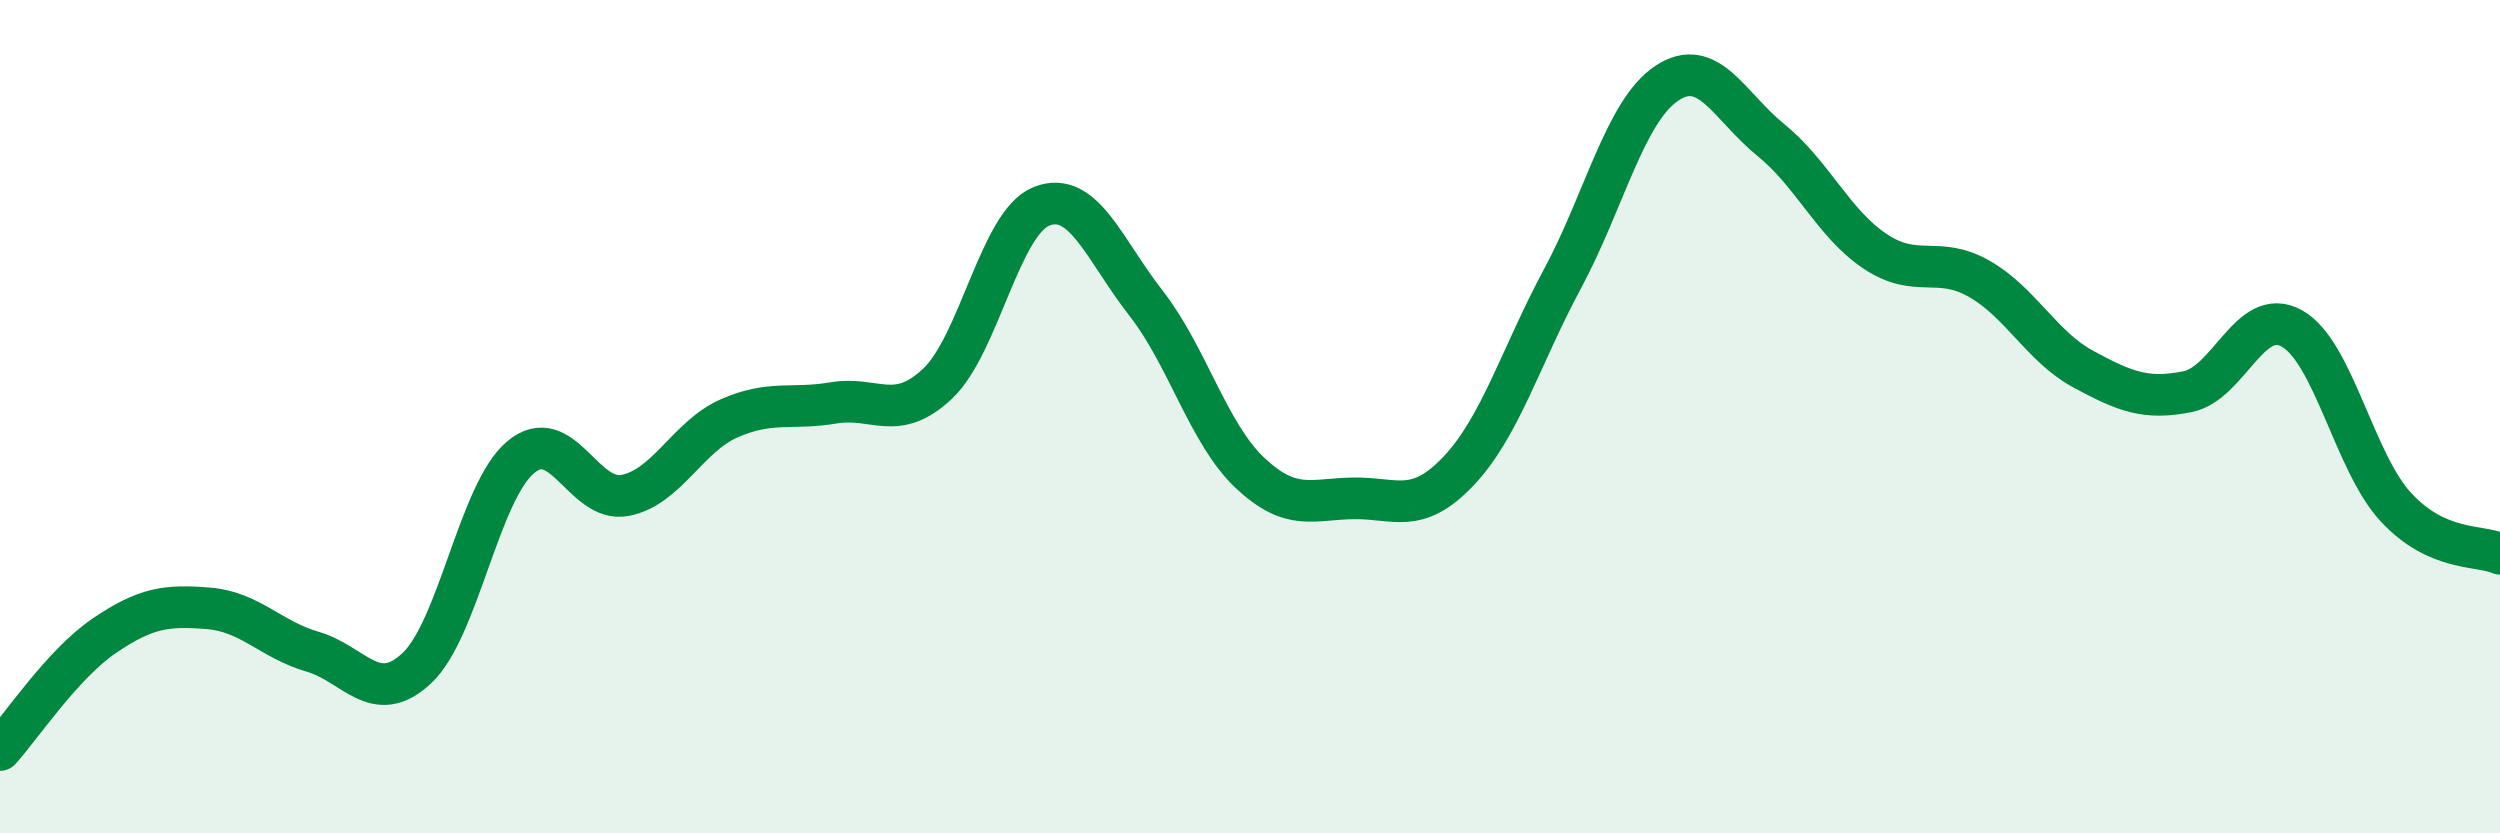
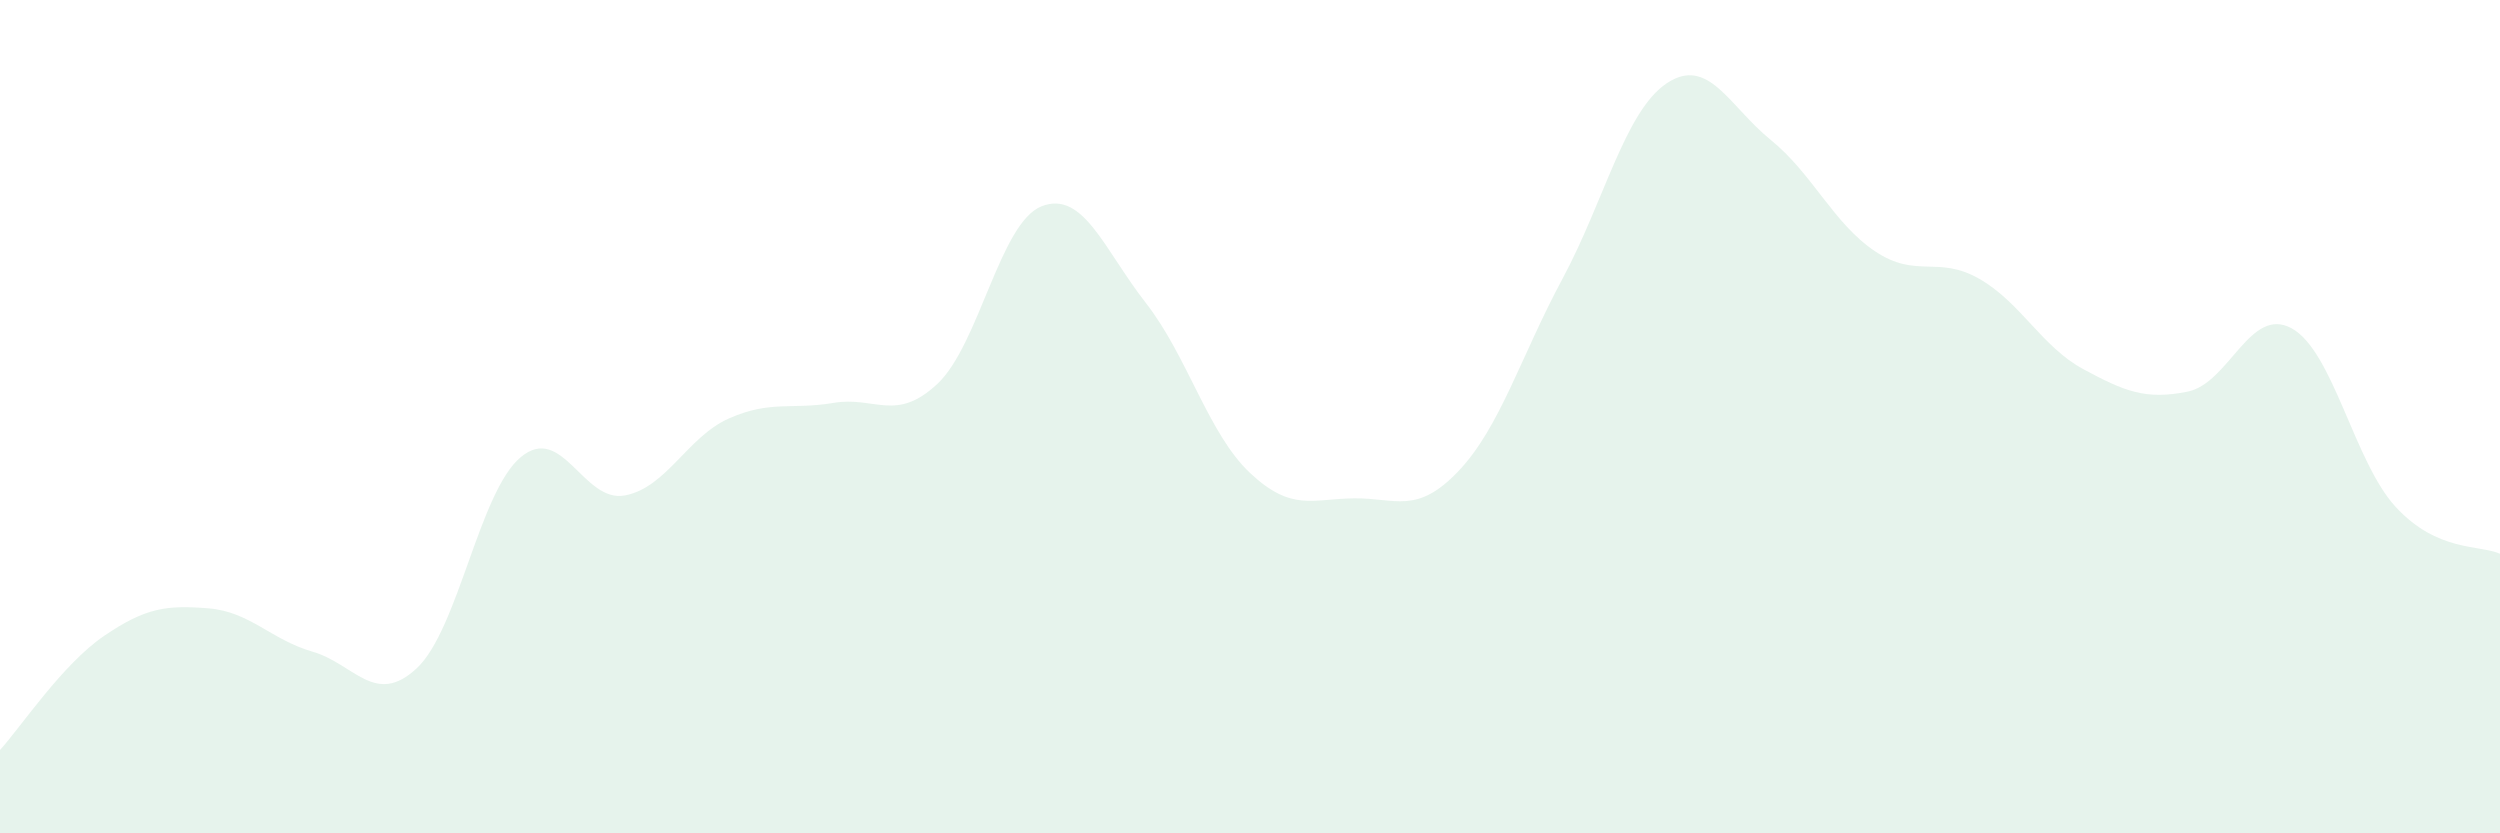
<svg xmlns="http://www.w3.org/2000/svg" width="60" height="20" viewBox="0 0 60 20">
-   <path d="M 0,18 C 0.5,17.45 1.5,15.94 2.5,15.26 C 3.5,14.58 4,14.52 5,14.6 C 6,14.68 6.5,15.35 7.5,15.64 C 8.5,15.93 9,16.97 10,16.04 C 11,15.11 11.5,11.8 12.5,10.97 C 13.5,10.14 14,12.08 15,11.89 C 16,11.7 16.5,10.48 17.5,10.04 C 18.5,9.6 19,9.84 20,9.67 C 21,9.5 21.5,10.15 22.5,9.21 C 23.5,8.27 24,5.34 25,4.95 C 26,4.56 26.5,5.99 27.5,7.27 C 28.5,8.55 29,10.41 30,11.35 C 31,12.29 31.5,11.97 32.5,11.96 C 33.5,11.95 34,12.36 35,11.31 C 36,10.26 36.5,8.55 37.5,6.69 C 38.5,4.83 39,2.67 40,2 C 41,1.33 41.5,2.55 42.5,3.36 C 43.5,4.17 44,5.36 45,6.03 C 46,6.7 46.5,6.12 47.5,6.69 C 48.5,7.26 49,8.32 50,8.86 C 51,9.4 51.5,9.6 52.5,9.4 C 53.5,9.2 54,7.33 55,7.88 C 56,8.43 56.5,11.09 57.5,12.17 C 58.5,13.25 59.5,13.07 60,13.29L60 20L0 20Z" fill="#008740" opacity="0.1" stroke-linecap="round" stroke-linejoin="round" />
-   <path d="M 0,18 C 0.5,17.45 1.5,15.94 2.5,15.26 C 3.5,14.58 4,14.52 5,14.6 C 6,14.68 6.5,15.35 7.5,15.64 C 8.5,15.93 9,16.97 10,16.04 C 11,15.11 11.5,11.8 12.5,10.97 C 13.5,10.14 14,12.08 15,11.89 C 16,11.7 16.5,10.48 17.5,10.04 C 18.5,9.6 19,9.84 20,9.67 C 21,9.5 21.5,10.15 22.5,9.21 C 23.5,8.27 24,5.34 25,4.95 C 26,4.56 26.5,5.99 27.5,7.27 C 28.5,8.55 29,10.41 30,11.35 C 31,12.29 31.5,11.97 32.5,11.96 C 33.5,11.95 34,12.36 35,11.31 C 36,10.26 36.5,8.55 37.5,6.69 C 38.5,4.83 39,2.67 40,2 C 41,1.33 41.5,2.55 42.5,3.36 C 43.5,4.17 44,5.36 45,6.03 C 46,6.7 46.5,6.12 47.5,6.69 C 48.5,7.26 49,8.32 50,8.86 C 51,9.4 51.5,9.6 52.5,9.4 C 53.5,9.2 54,7.33 55,7.88 C 56,8.43 56.5,11.09 57.5,12.17 C 58.5,13.25 59.5,13.07 60,13.29" stroke="#008740" stroke-width="1" fill="none" stroke-linecap="round" stroke-linejoin="round" />
+   <path d="M 0,18 C 0.5,17.45 1.5,15.94 2.5,15.26 C 3.5,14.58 4,14.52 5,14.6 C 6,14.68 6.5,15.35 7.5,15.64 C 8.5,15.93 9,16.97 10,16.04 C 11,15.11 11.5,11.8 12.5,10.97 C 13.5,10.14 14,12.08 15,11.89 C 16,11.7 16.5,10.48 17.5,10.04 C 18.5,9.6 19,9.84 20,9.67 C 21,9.5 21.5,10.15 22.5,9.21 C 23.5,8.27 24,5.34 25,4.95 C 26,4.56 26.5,5.99 27.5,7.27 C 28.5,8.55 29,10.41 30,11.35 C 31,12.29 31.5,11.97 32.5,11.96 C 33.5,11.95 34,12.36 35,11.31 C 36,10.26 36.5,8.55 37.5,6.69 C 38.5,4.83 39,2.67 40,2 C 41,1.33 41.5,2.55 42.5,3.36 C 43.5,4.17 44,5.36 45,6.03 C 46,6.7 46.5,6.12 47.5,6.69 C 48.5,7.26 49,8.32 50,8.86 C 51,9.4 51.5,9.6 52.5,9.4 C 53.5,9.2 54,7.33 55,7.88 C 56,8.43 56.5,11.09 57.5,12.17 C 58.5,13.25 59.5,13.07 60,13.29L60 20L0 20" fill="#008740" opacity="0.1" stroke-linecap="round" stroke-linejoin="round" />
</svg>